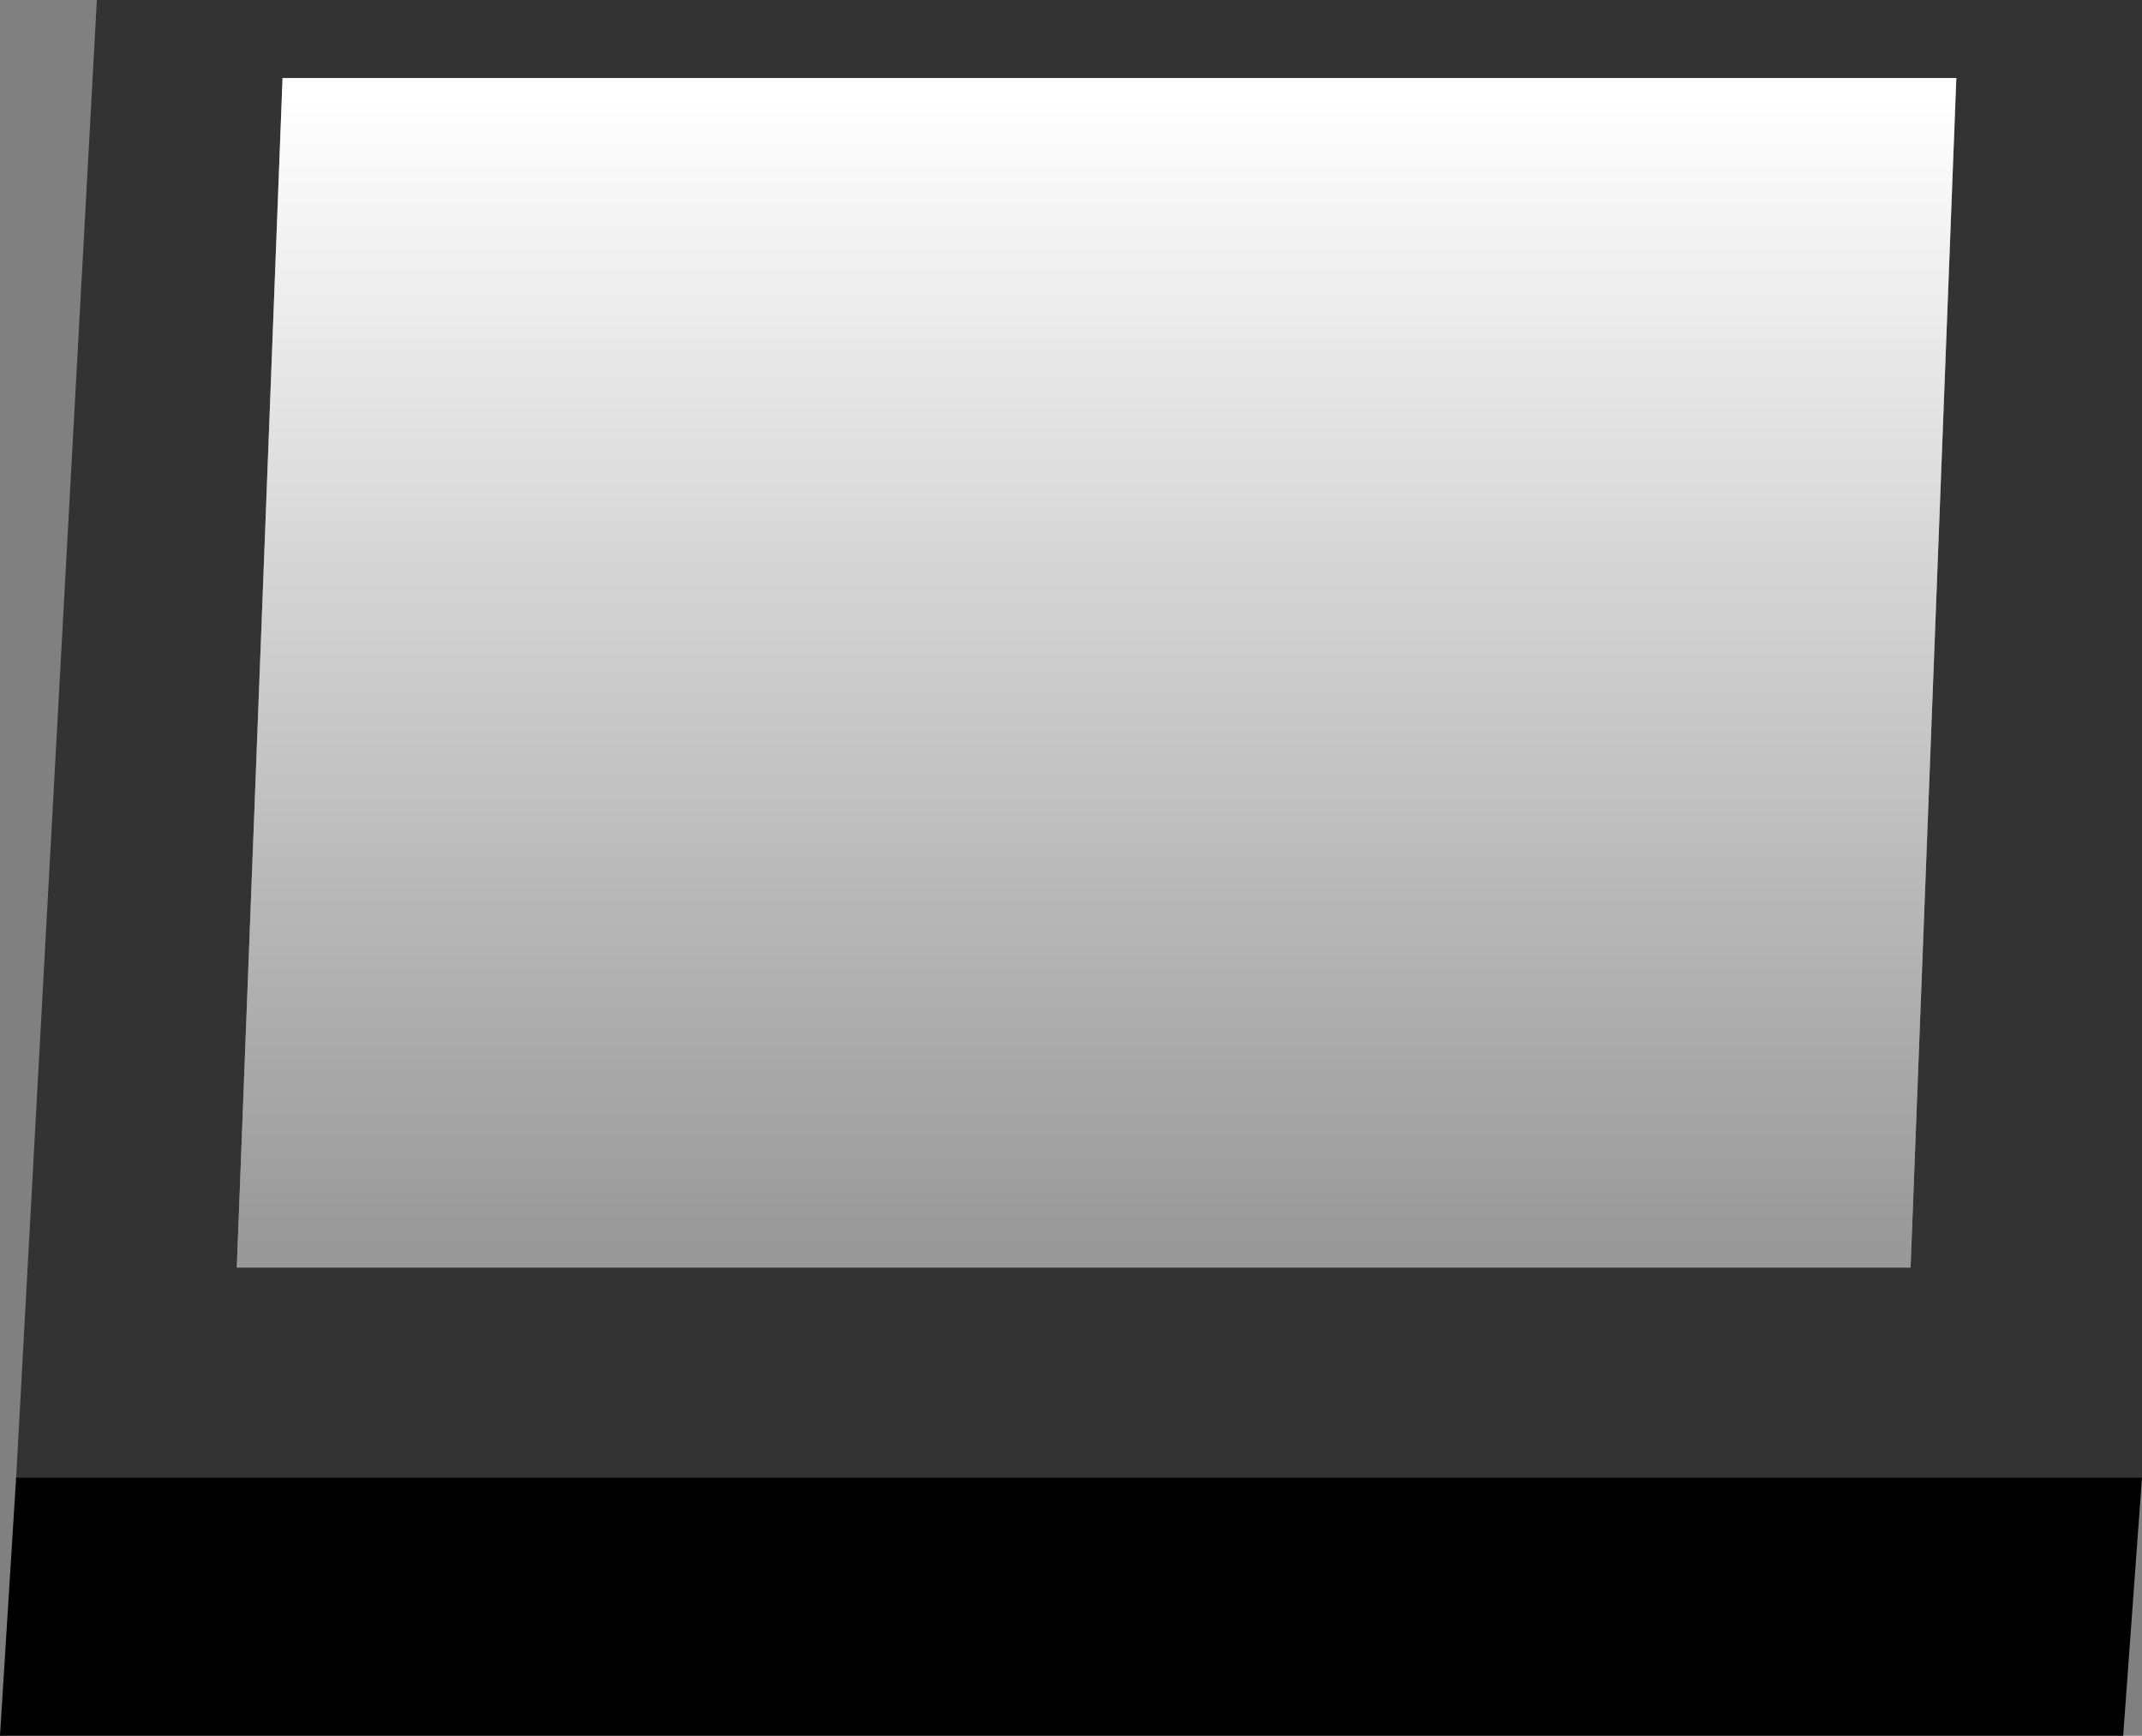
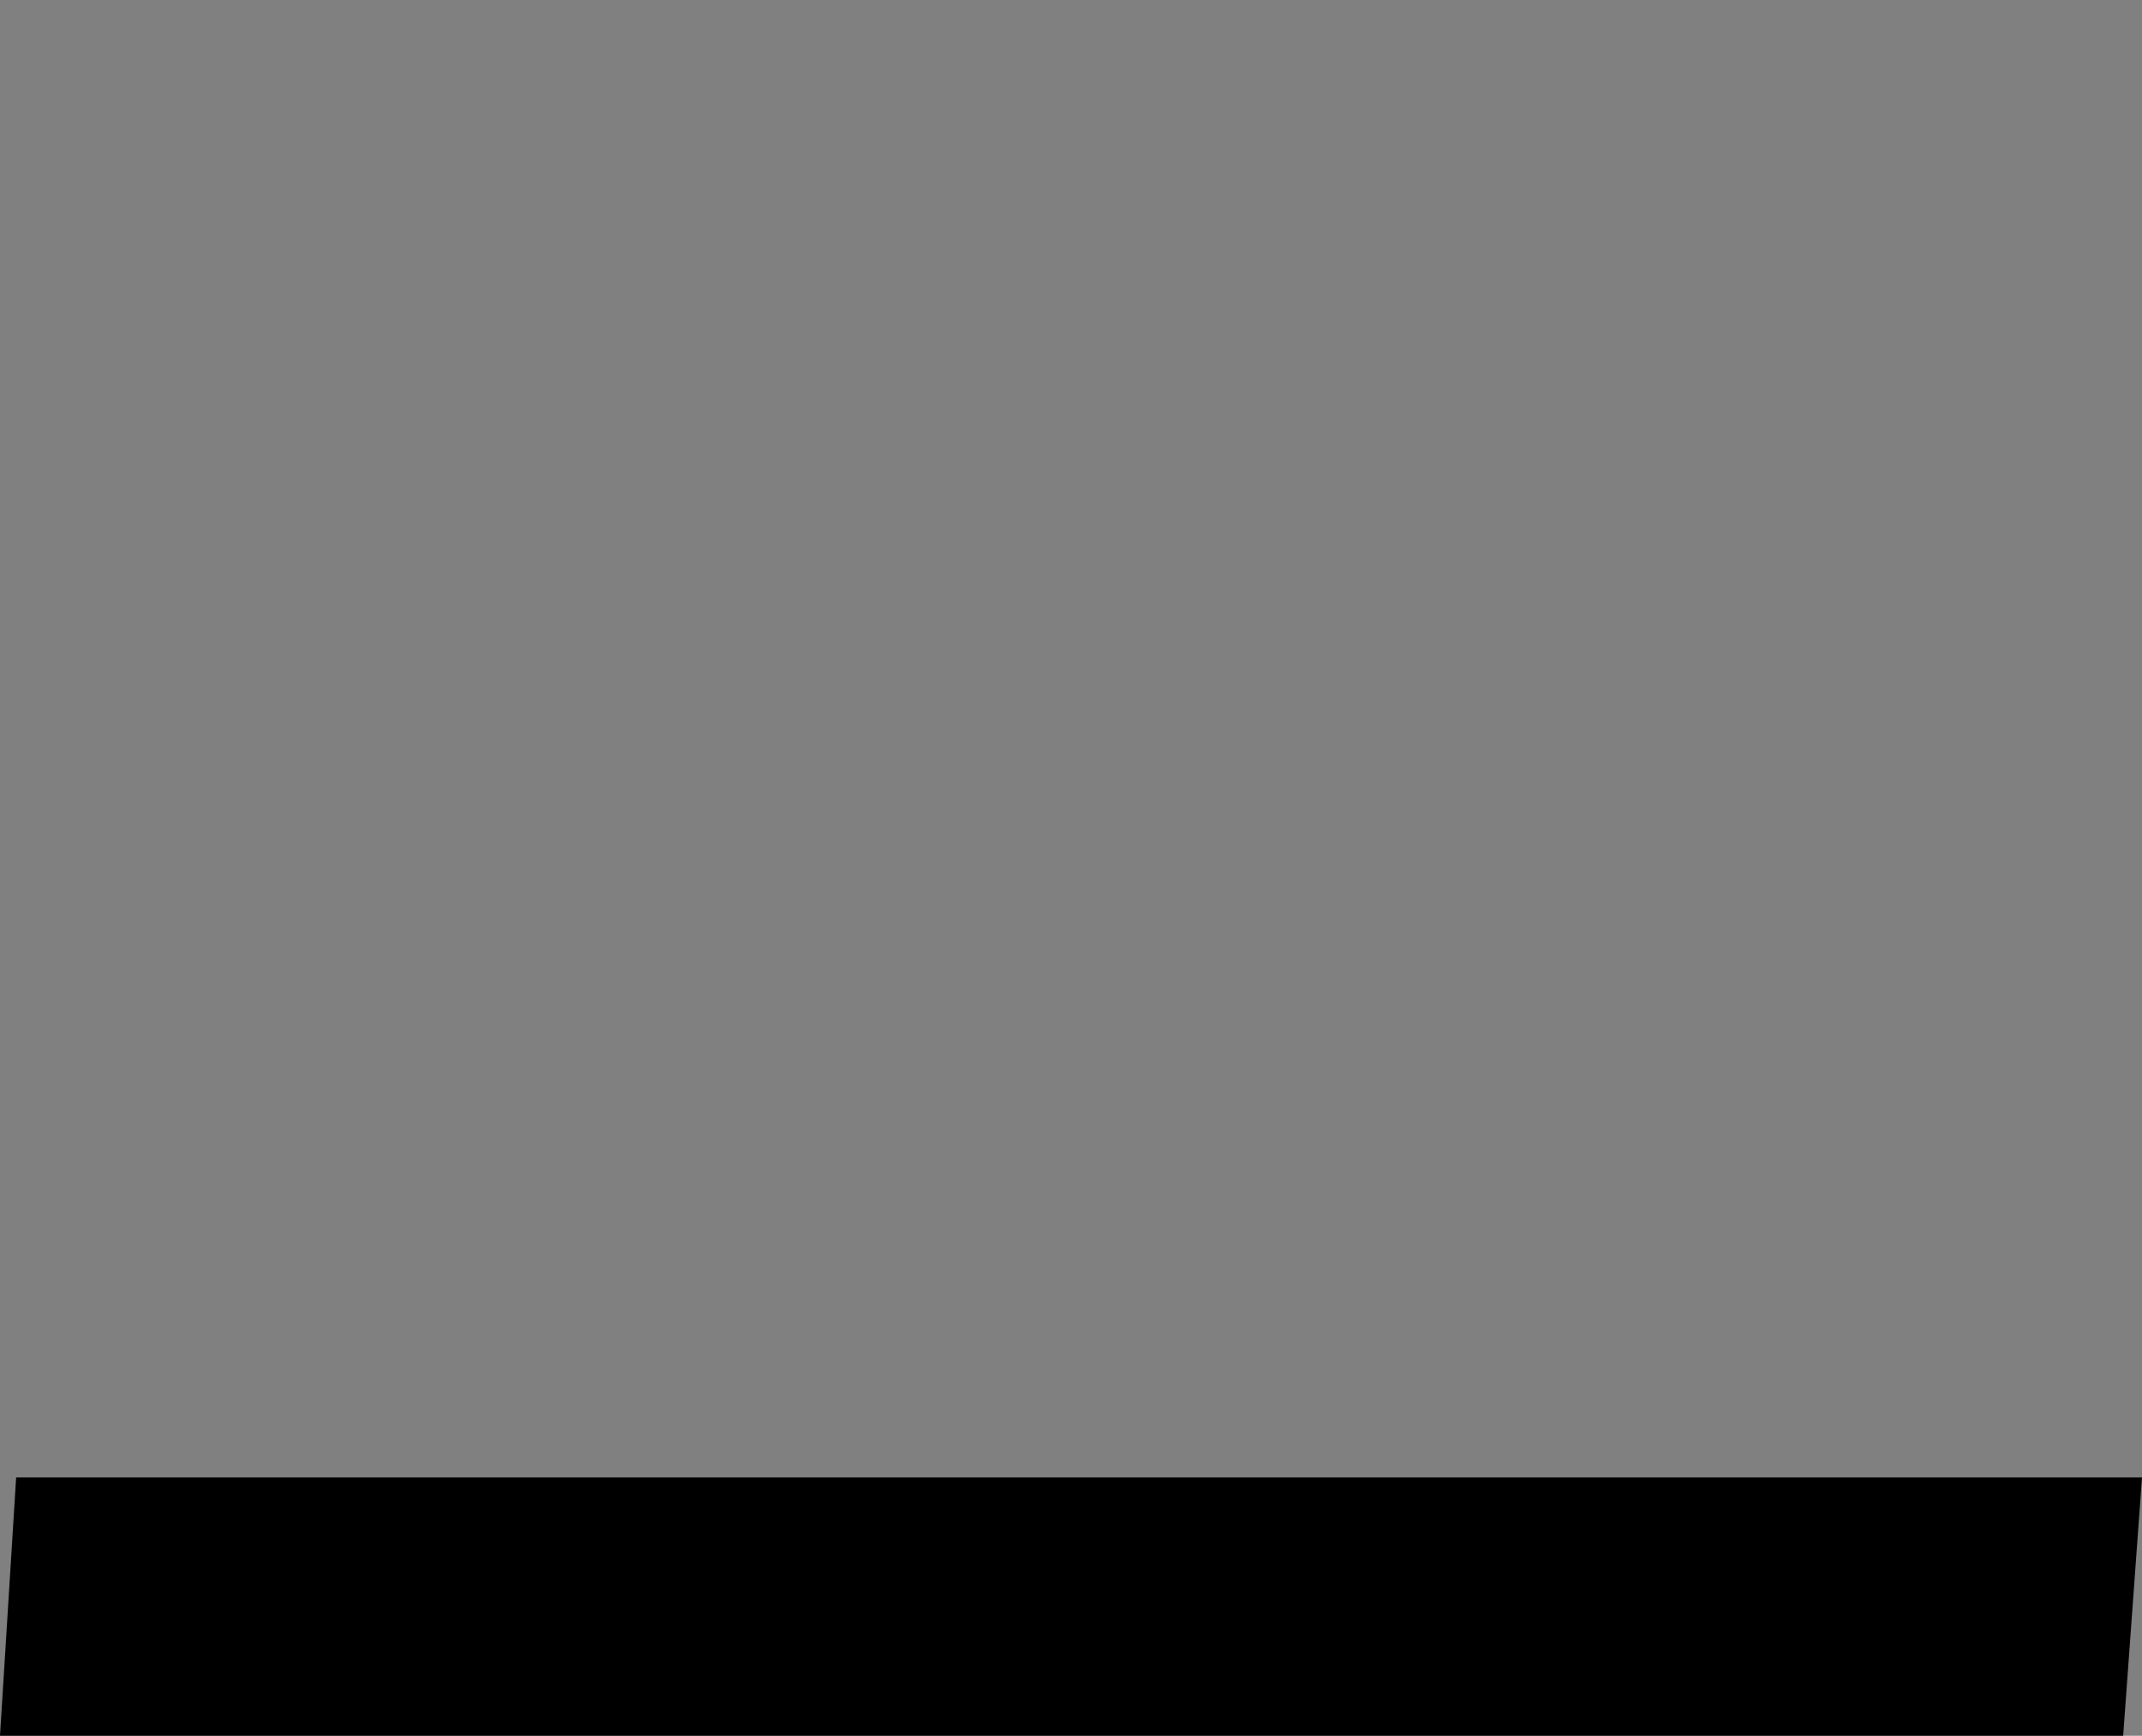
<svg xmlns="http://www.w3.org/2000/svg" height="32.25px" width="39.8px">
  <rect width="100%" height="100%" fill="#808080" stroke="none" />
  <g transform="matrix(1.0, 0.0, 0.0, 1.0, 19.9, 16.1)">
-     <path d="M15.6 7.45 L16.45 -14.65 -14.65 -14.65 -15.5 7.45 15.6 7.45 M-19.6 11.35 L-18.1 -16.1 19.9 -16.1 19.9 11.35 -19.6 11.35" fill="#333333" fill-rule="evenodd" stroke="none" />
-     <path d="M15.6 7.45 L-15.5 7.45 -14.65 -14.65 16.45 -14.65 15.6 7.45" fill="url(#gradient0)" fill-rule="evenodd" stroke="none" />
    <path d="M-19.6 11.35 L19.9 11.35 19.55 16.15 -19.9 16.15 -19.6 11.35" fill="#000000" fill-rule="evenodd" stroke="none" />
  </g>
  <defs>
    <linearGradient gradientTransform="matrix(0.0, 0.013, -0.019, 0.0, 0.5, -3.65)" gradientUnits="userSpaceOnUse" id="gradient0" spreadMethod="pad" x1="-819.2" x2="819.2">
      <stop offset="0.0" stop-color="#ffffff" />
      <stop offset="1.0" stop-color="#999999" />
    </linearGradient>
  </defs>
</svg>